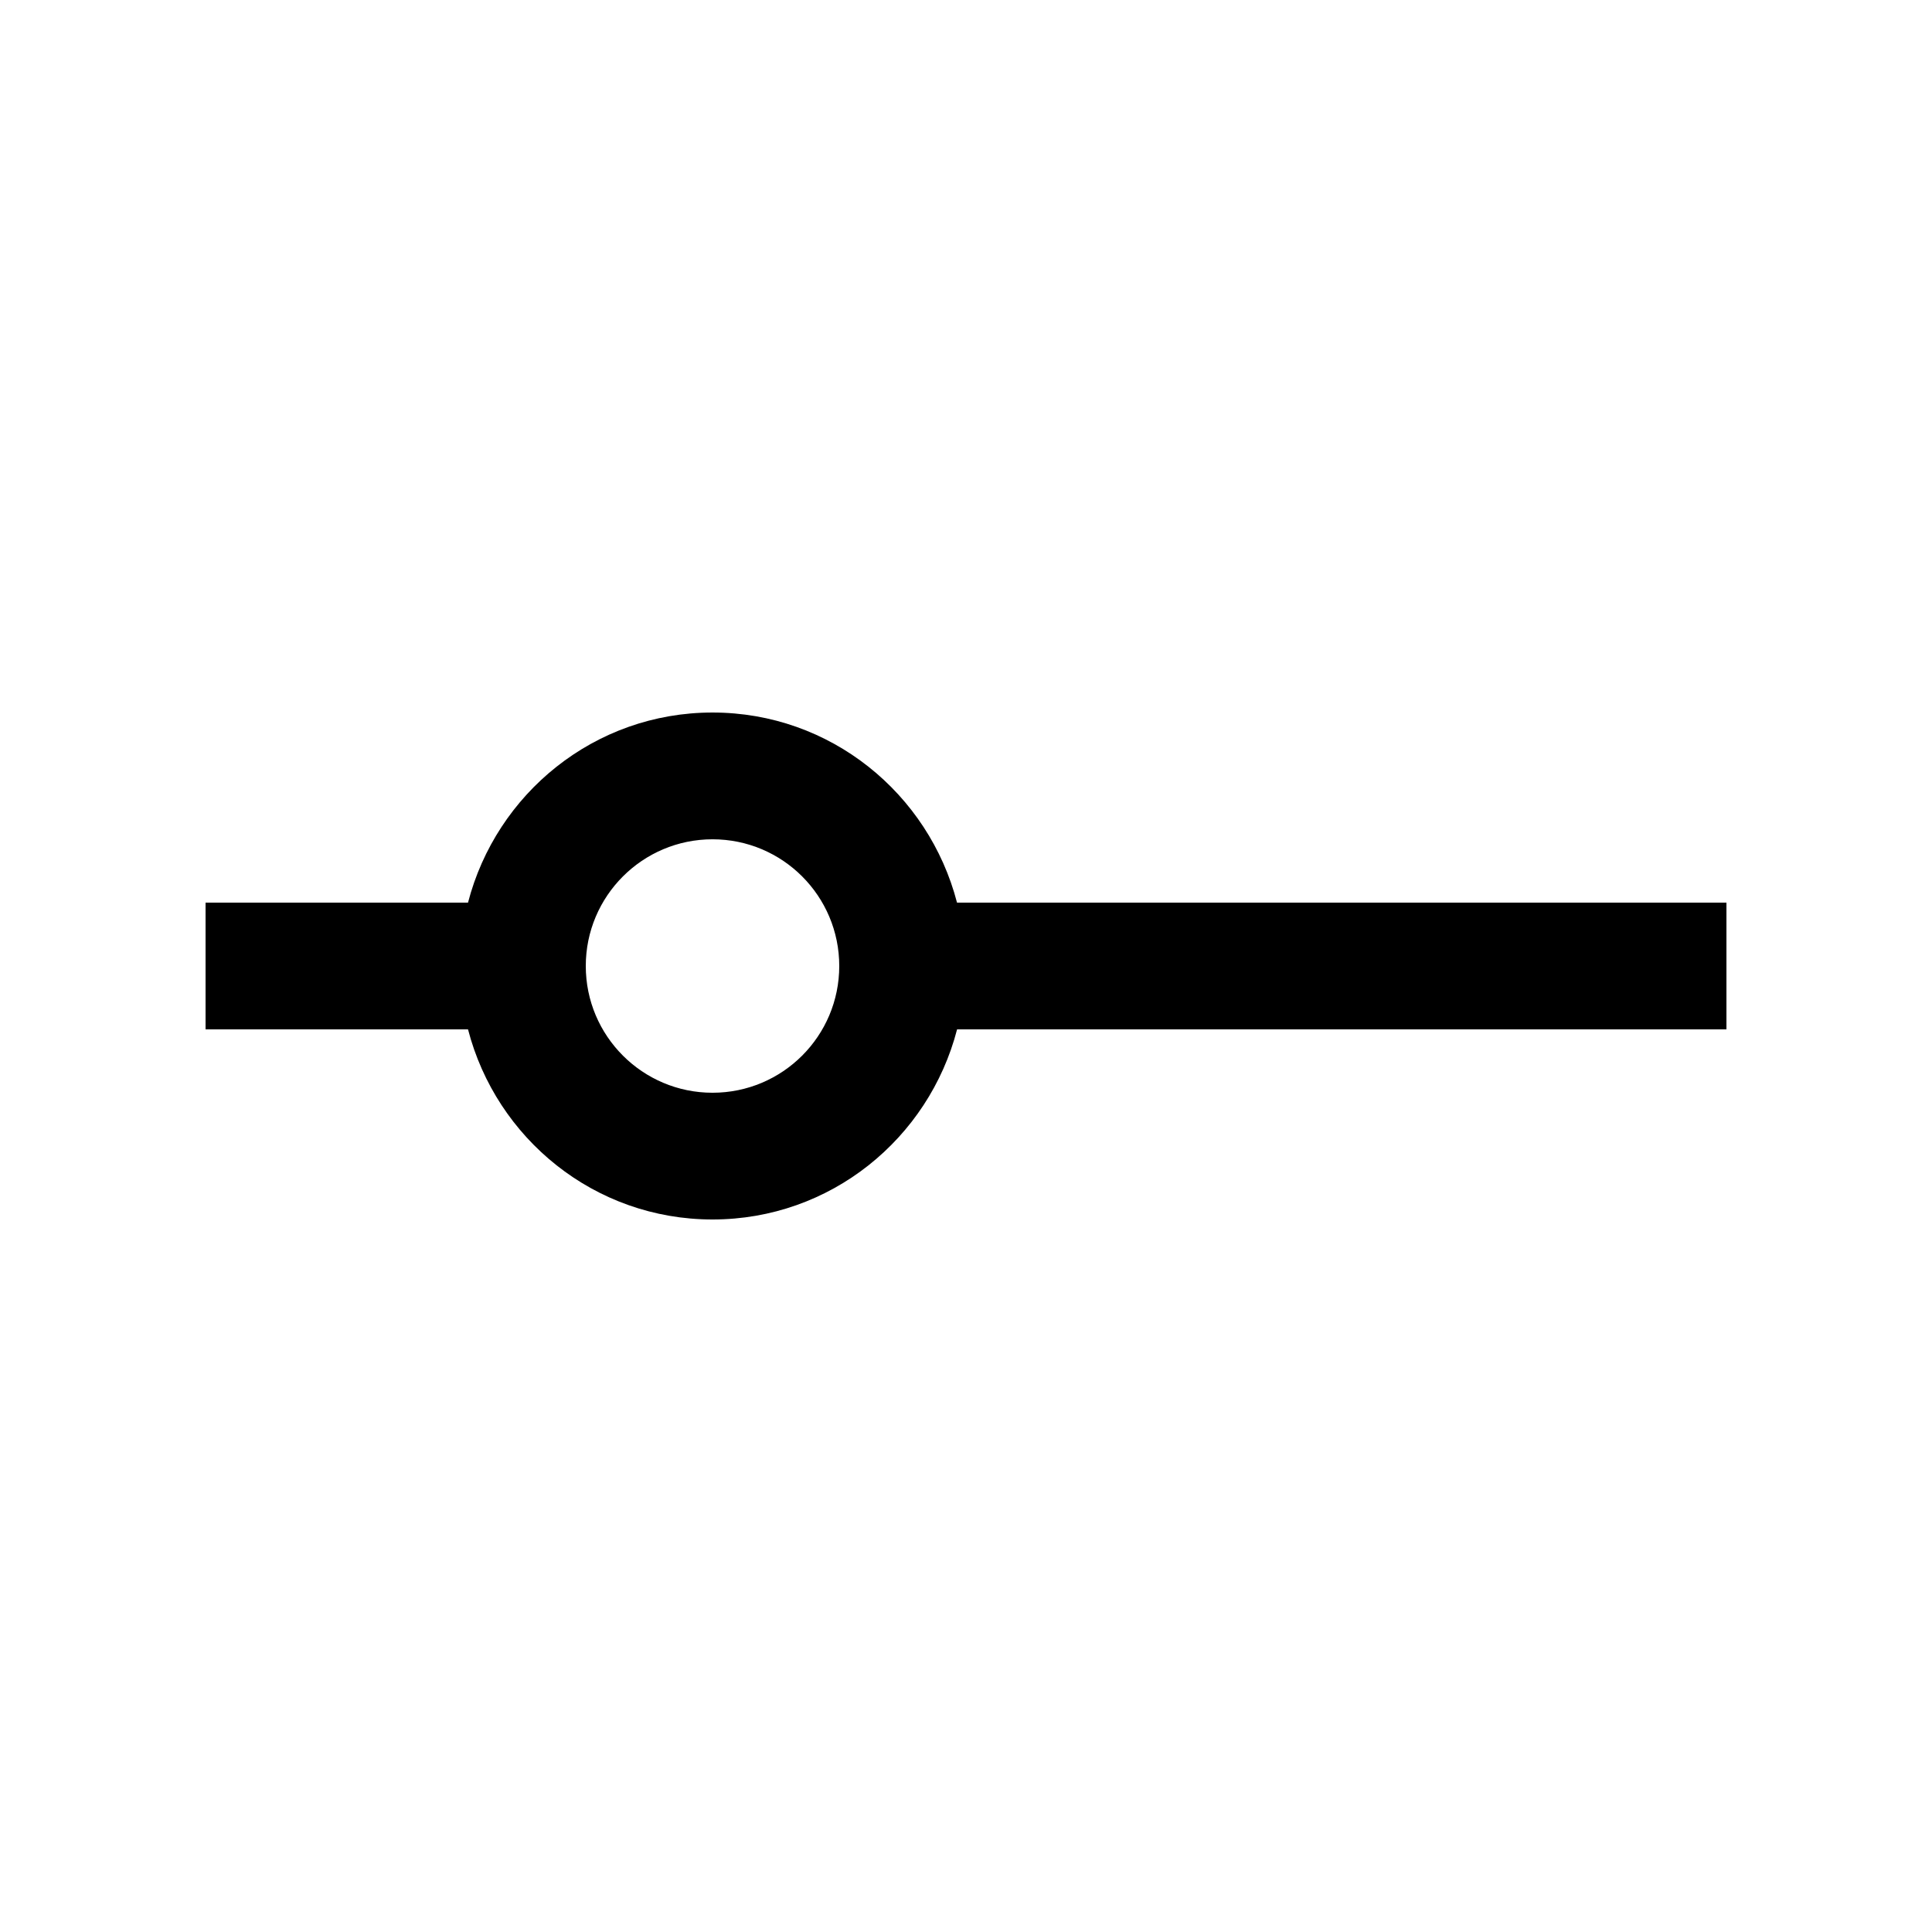
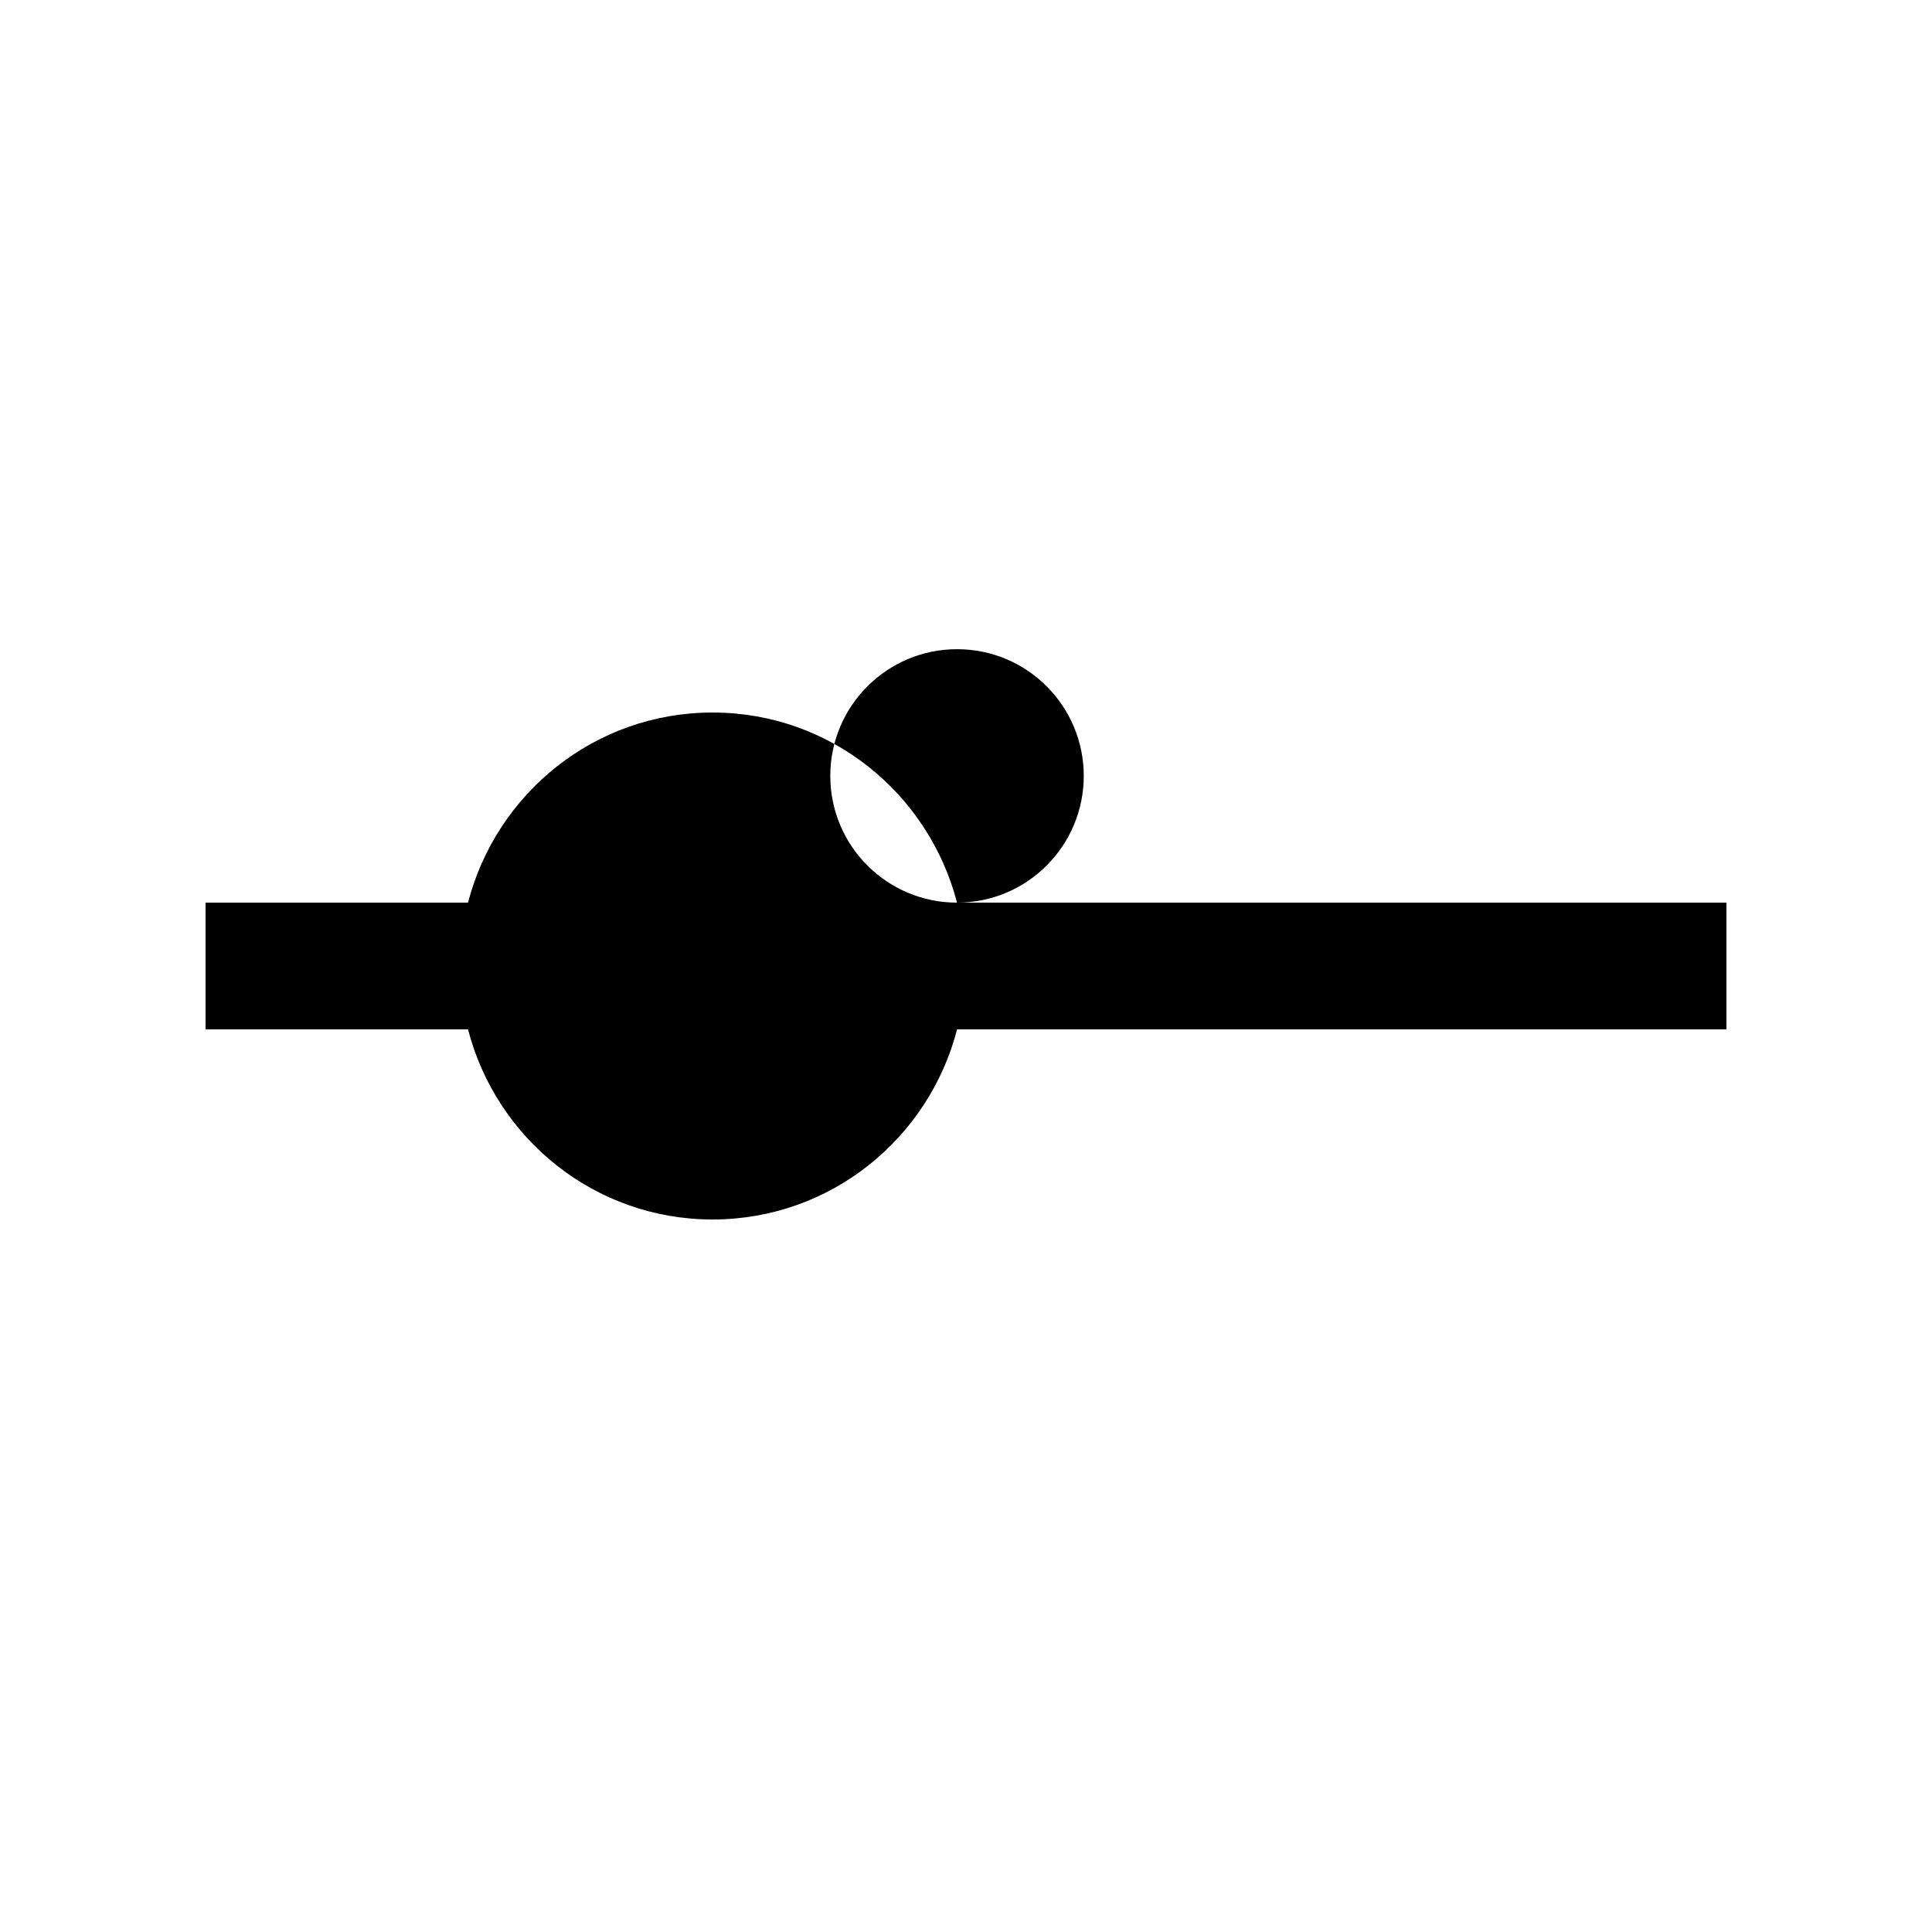
<svg xmlns="http://www.w3.org/2000/svg" fill="#000000" width="800px" height="800px" version="1.1" viewBox="144 144 512 512">
-   <path d="m397.62 383.21c-7.496-28.914-33.523-50.383-64.797-50.383-31.262 0-57.305 21.469-64.797 50.383h-69.551v33.59h69.555c7.492 28.922 33.535 50.375 64.797 50.375 31.27 0 57.32-21.453 64.809-50.375h203.89v-33.59zm-64.797 50.379c-18.535 0-33.586-15.039-33.586-33.586 0-18.539 15.055-33.582 33.59-33.582 18.566 0 33.582 15.043 33.582 33.582 0 18.547-15.02 33.586-33.586 33.586z" />
+   <path d="m397.62 383.21c-7.496-28.914-33.523-50.383-64.797-50.383-31.262 0-57.305 21.469-64.797 50.383h-69.551v33.59h69.555c7.492 28.922 33.535 50.375 64.797 50.375 31.27 0 57.32-21.453 64.809-50.375h203.89v-33.59zc-18.535 0-33.586-15.039-33.586-33.586 0-18.539 15.055-33.582 33.59-33.582 18.566 0 33.582 15.043 33.582 33.582 0 18.547-15.02 33.586-33.586 33.586z" />
</svg>